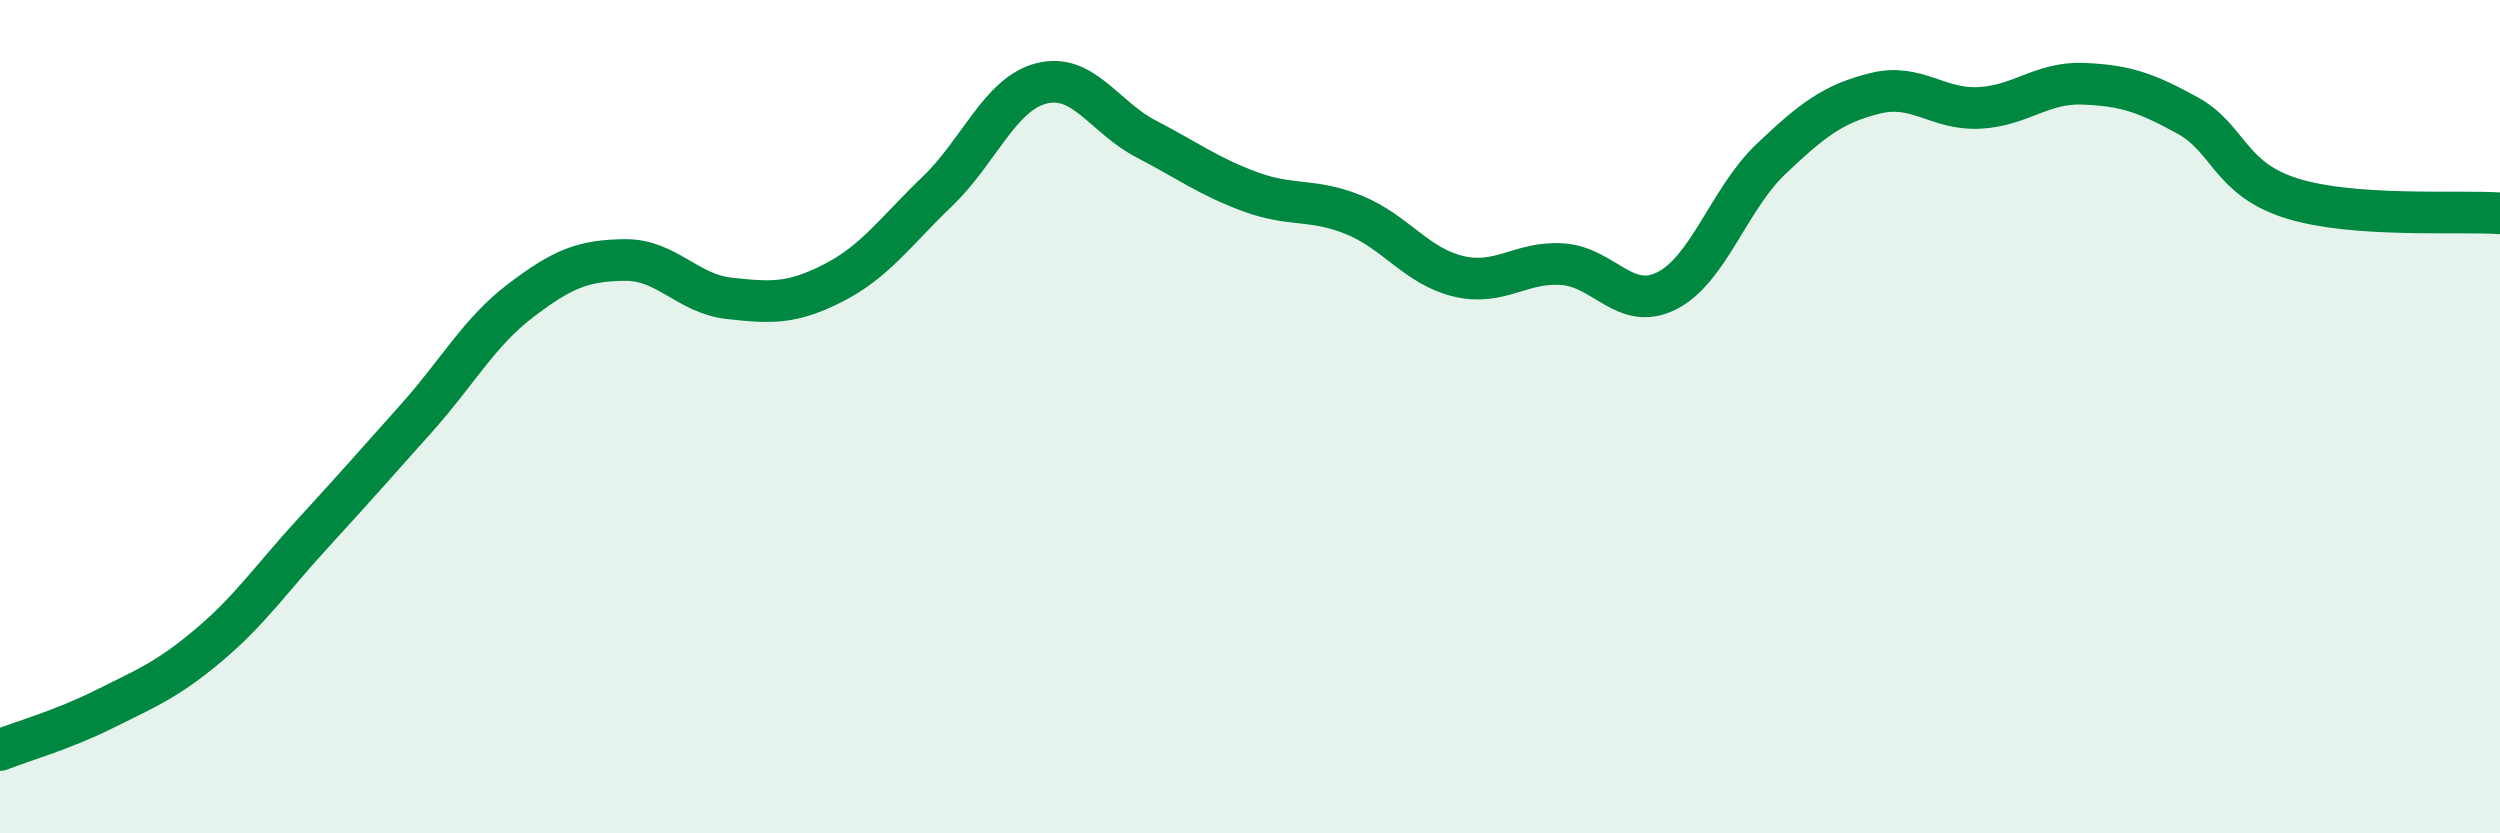
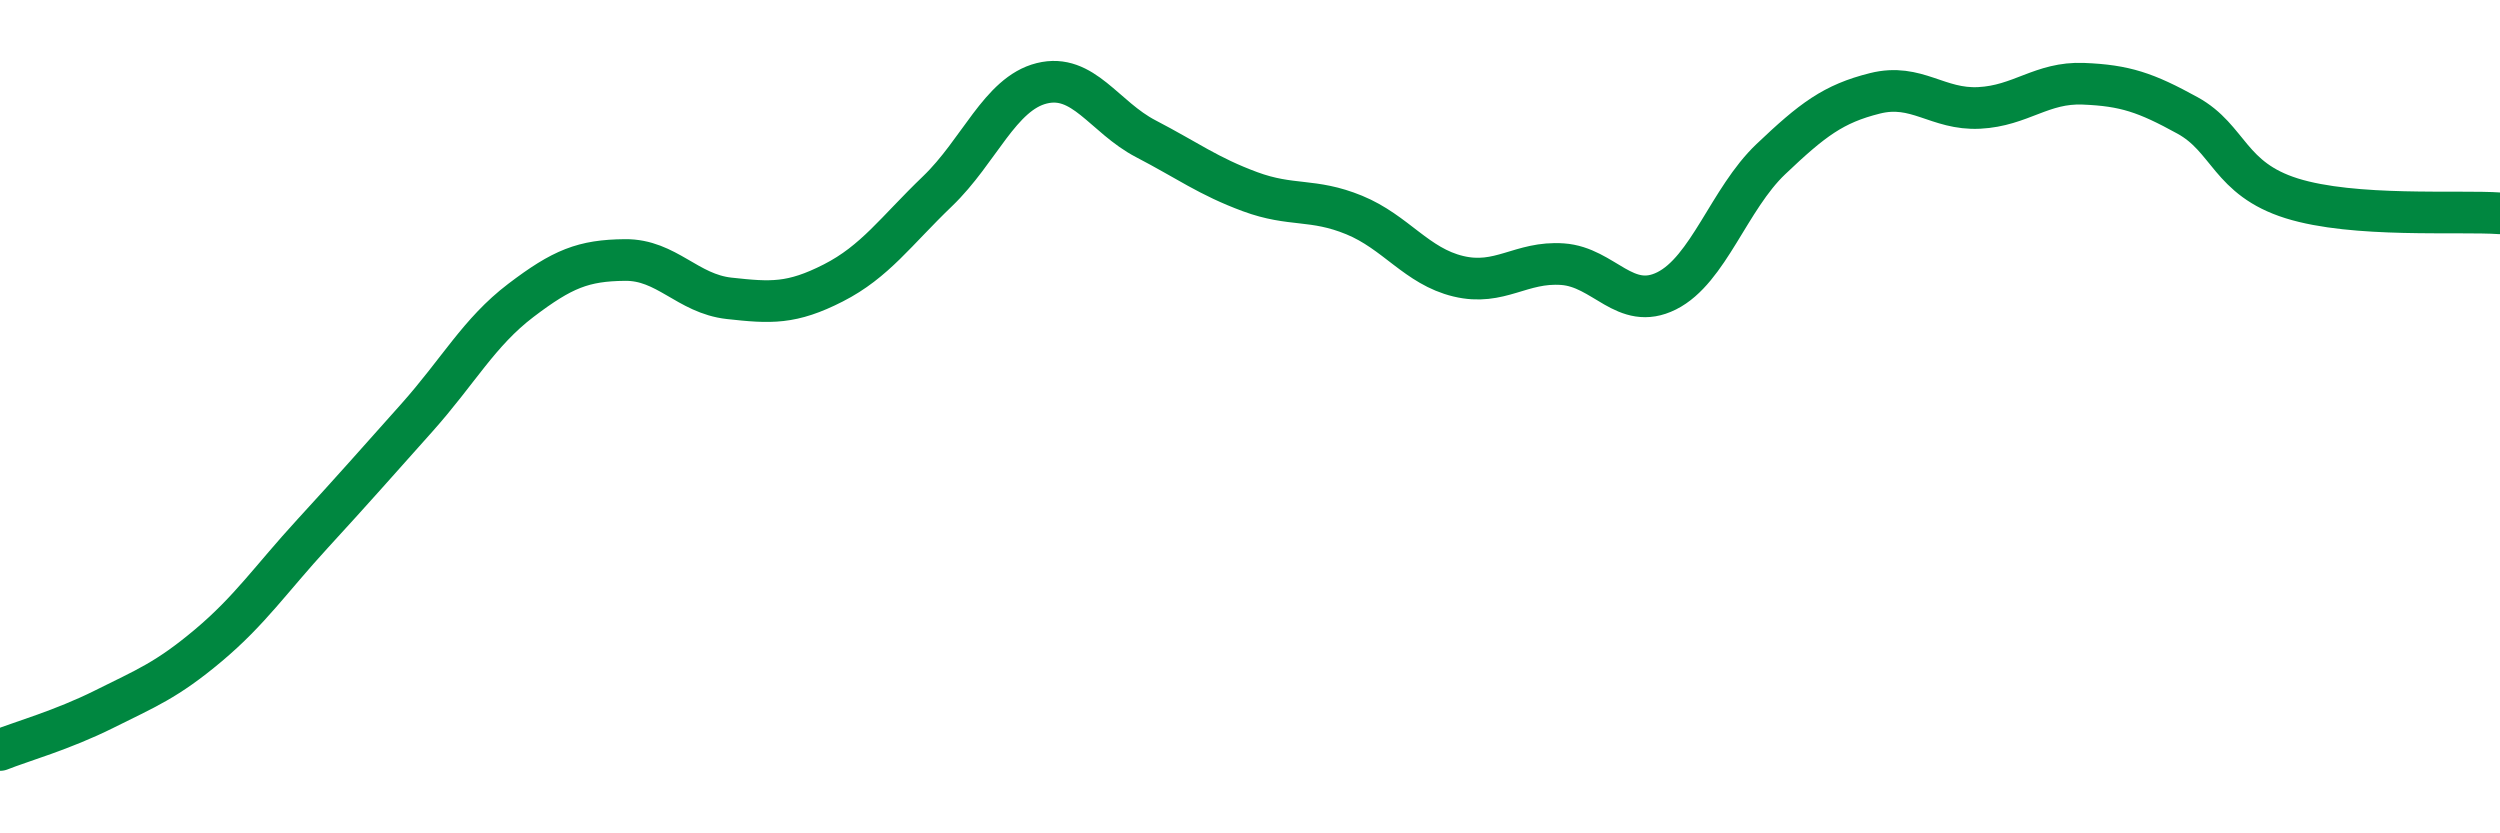
<svg xmlns="http://www.w3.org/2000/svg" width="60" height="20" viewBox="0 0 60 20">
-   <path d="M 0,18 C 0.5,17.8 1.5,17.52 2.5,17.02 C 3.5,16.52 4,16.33 5,15.49 C 6,14.65 6.5,13.9 7.5,12.81 C 8.5,11.72 9,11.15 10,10.03 C 11,8.91 11.5,7.97 12.5,7.21 C 13.5,6.45 14,6.25 15,6.24 C 16,6.23 16.5,7.05 17.5,7.16 C 18.5,7.27 19,7.3 20,6.79 C 21,6.28 21.5,5.55 22.5,4.59 C 23.5,3.63 24,2.25 25,2 C 26,1.75 26.5,2.81 27.5,3.33 C 28.5,3.85 29,4.23 30,4.6 C 31,4.97 31.5,4.75 32.5,5.16 C 33.5,5.57 34,6.39 35,6.63 C 36,6.87 36.5,6.27 37.5,6.34 C 38.5,6.41 39,7.48 40,6.98 C 41,6.48 41.5,4.77 42.5,3.82 C 43.5,2.87 44,2.49 45,2.24 C 46,1.99 46.5,2.64 47.5,2.59 C 48.5,2.54 49,1.97 50,2.01 C 51,2.05 51.5,2.22 52.5,2.77 C 53.5,3.32 53.5,4.29 55,4.76 C 56.5,5.23 59,5.05 60,5.12L60 20L0 20Z" fill="#008740" opacity="0.1" stroke-linecap="round" stroke-linejoin="round" />
  <path d="M 0,18 C 0.5,17.8 1.5,17.52 2.5,17.02 C 3.5,16.52 4,16.33 5,15.49 C 6,14.65 6.5,13.9 7.5,12.81 C 8.5,11.72 9,11.15 10,10.03 C 11,8.91 11.5,7.97 12.5,7.21 C 13.5,6.45 14,6.25 15,6.24 C 16,6.23 16.5,7.05 17.5,7.16 C 18.5,7.27 19,7.3 20,6.79 C 21,6.28 21.5,5.55 22.5,4.59 C 23.5,3.63 24,2.25 25,2 C 26,1.75 26.5,2.81 27.5,3.33 C 28.5,3.85 29,4.23 30,4.6 C 31,4.97 31.5,4.75 32.5,5.16 C 33.5,5.57 34,6.39 35,6.63 C 36,6.87 36.5,6.27 37.5,6.34 C 38.5,6.41 39,7.48 40,6.98 C 41,6.48 41.5,4.77 42.5,3.82 C 43.5,2.87 44,2.49 45,2.24 C 46,1.99 46.5,2.64 47.5,2.59 C 48.5,2.54 49,1.97 50,2.01 C 51,2.05 51.5,2.22 52.5,2.77 C 53.5,3.32 53.5,4.29 55,4.76 C 56.5,5.23 59,5.05 60,5.12" stroke="#008740" stroke-width="1" fill="none" stroke-linecap="round" stroke-linejoin="round" />
</svg>